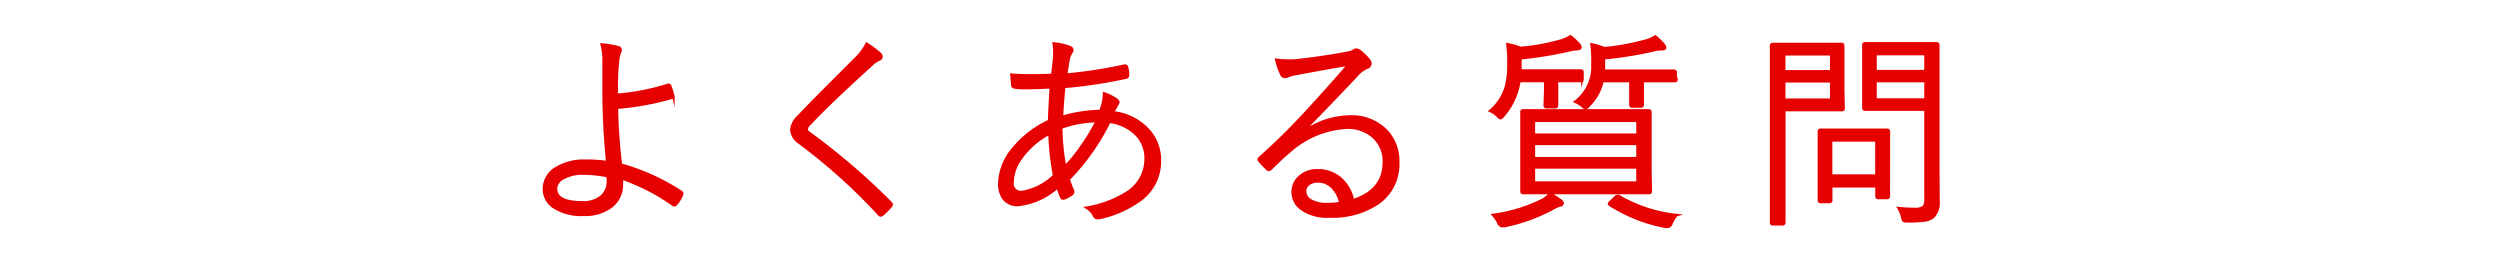
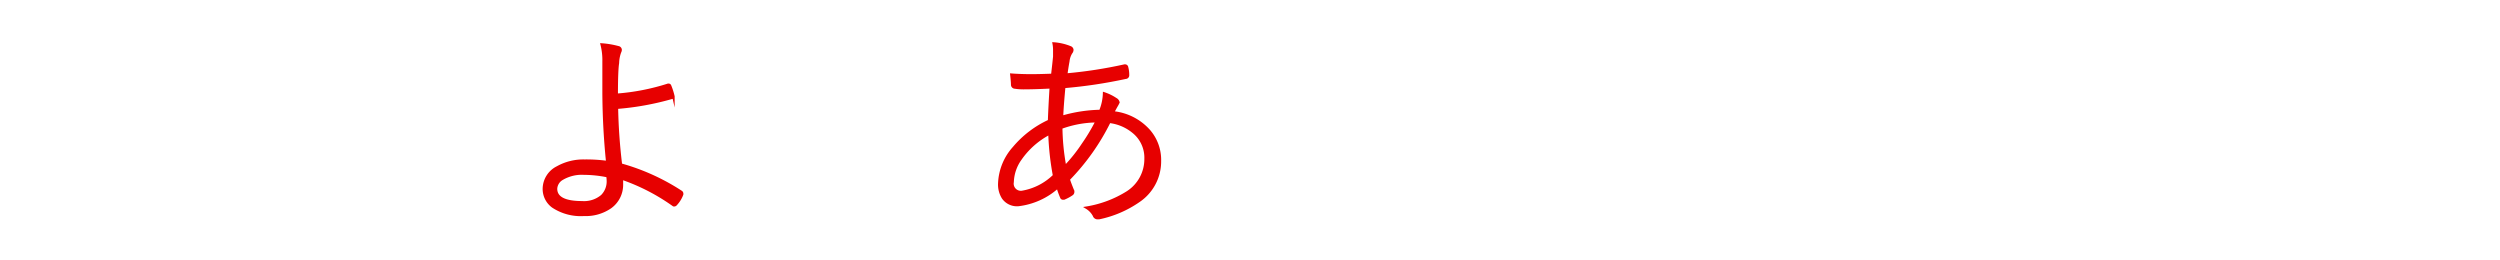
<svg xmlns="http://www.w3.org/2000/svg" id="レイヤー_2" data-name="レイヤー 2" viewBox="0 0 250 26" preserveAspectRatio="none" width="250" height="26">
  <defs>
    <style>.cls-1{fill:#e70000;stroke:#e70000;stroke-miterlimit:10;stroke-width:0.25px;}.cls-2{fill:none;}</style>
  </defs>
  <title>page_title_faq</title>
  <path class="cls-1" d="M233.92,418.87a22.15,22.15,0,0,0,5.14-1h0.06a0.15,0.15,0,0,1,.13.09,6.72,6.72,0,0,1,.34,1.07V419a0.16,0.16,0,0,1-.13.16,27.89,27.89,0,0,1-5.52,1,55,55,0,0,0,.4,5.69,21.61,21.61,0,0,1,6,2.71,0.22,0.22,0,0,1,.12.17,0.33,0.33,0,0,1,0,.1,3,3,0,0,1-.62,1,0.22,0.22,0,0,1-.13.08,0.19,0.19,0,0,1-.1,0,20.22,20.22,0,0,0-5.17-2.67c0,0.23,0,.42,0,0.58a2.76,2.76,0,0,1-1.14,2.29,4.33,4.33,0,0,1-2.65.76,5.06,5.06,0,0,1-3.11-.82,2.18,2.18,0,0,1-.9-1.8,2.42,2.42,0,0,1,1.35-2.12,5.29,5.29,0,0,1,2.72-.67,15.21,15.21,0,0,1,2.27.14q-0.34-3.26-.37-6.82l0-3.22a6.36,6.36,0,0,0-.19-1.72,8.58,8.58,0,0,1,1.66.28,0.27,0.27,0,0,1,.23.26,0.48,0.48,0,0,1-.06.21,3.41,3.41,0,0,0-.21,1.1Q233.92,416.41,233.92,418.87ZM233,427a12,12,0,0,0-2.36-.25,3.86,3.86,0,0,0-2.15.51,1.22,1.22,0,0,0-.64,1q0,1.36,2.6,1.36a2.77,2.77,0,0,0,2-.64,2.05,2.05,0,0,0,.59-1.55A4,4,0,0,0,233,427Z" transform="translate(-172.25 -409.39)" />
-   <path class="cls-1" d="M258.91,413.77a8.77,8.77,0,0,1,1.35,1,0.43,0.43,0,0,1,.14.28,0.32,0.32,0,0,1-.21.28,2.75,2.75,0,0,0-.78.54q-4.35,3.95-6.19,5.93a0.79,0.79,0,0,0-.3.52,0.5,0.5,0,0,0,.28.38,68.46,68.46,0,0,1,8.09,6.93,0.42,0.42,0,0,1,.13.21,0.38,0.38,0,0,1-.11.21,8.55,8.55,0,0,1-.79.79,0.4,0.4,0,0,1-.21.1,0.27,0.27,0,0,1-.19-0.14,57.48,57.48,0,0,0-7.92-7.12,1.74,1.74,0,0,1-.82-1.32,2.14,2.14,0,0,1,.74-1.36q1.06-1.13,3.07-3.14l2.79-2.79A5.39,5.39,0,0,0,258.91,413.77Z" transform="translate(-172.25 -409.39)" />
  <path class="cls-1" d="M277.62,413.74a5.39,5.39,0,0,1,1.65.38,0.3,0.3,0,0,1,.21.25,0.48,0.48,0,0,1-.12.3,2,2,0,0,0-.28.84q-0.13.71-.21,1.34a45.19,45.19,0,0,0,5.83-.9h0.08a0.19,0.19,0,0,1,.17.16,3,3,0,0,1,.1.79,0.24,0.24,0,0,1-.24.26,48.07,48.07,0,0,1-6.14.92q-0.19,2-.22,3a14.63,14.63,0,0,1,3.83-.59,4.91,4.91,0,0,0,.38-1.76,4.81,4.81,0,0,1,1.17.57,0.49,0.49,0,0,1,.26.33,4.62,4.62,0,0,1-.23.42l-0.17.31-0.14.27a5.54,5.54,0,0,1,3.62,1.85,4.45,4.45,0,0,1,1.07,3,4.77,4.77,0,0,1-2.09,4,10.8,10.8,0,0,1-4,1.72l-0.17,0a0.37,0.37,0,0,1-.33-0.26,2,2,0,0,0-.74-0.78,11,11,0,0,0,4.1-1.55,3.94,3.94,0,0,0,1.8-3.34,3.3,3.3,0,0,0-1.25-2.7,4.57,4.57,0,0,0-2.37-1,22.44,22.44,0,0,1-4.07,5.75q0.07,0.27.44,1.18a0.32,0.32,0,0,1,0,.12,0.27,0.27,0,0,1-.13.2,4.11,4.11,0,0,1-.78.42l-0.12,0a0.17,0.17,0,0,1-.15-0.13,8.35,8.35,0,0,1-.36-1,7.14,7.14,0,0,1-3.95,1.78,1.7,1.7,0,0,1-1.52-.72,2.49,2.49,0,0,1-.37-1.43,5.64,5.64,0,0,1,1.45-3.57,10.11,10.11,0,0,1,3.53-2.69q0.05-1.35.17-3.36-1.62.08-2.58,0.08a5.58,5.58,0,0,1-1-.06,0.28,0.28,0,0,1-.28-0.28q0-.27-0.08-1,0.92,0.07,2,.07,0.84,0,2.09-.05,0.15-1.3.2-1.83,0-.32,0-0.56A3.56,3.56,0,0,0,277.62,413.74Zm-0.42,9a8.07,8.07,0,0,0-2.9,2.55,4.17,4.17,0,0,0-.79,2.3,0.84,0.84,0,0,0,.92,1,6,6,0,0,0,3.23-1.64A27.7,27.7,0,0,1,277.2,422.76Zm1.56,3.31a15.72,15.72,0,0,0,1.8-2.26,18.61,18.61,0,0,0,1.36-2.28,10.54,10.54,0,0,0-3.55.65A22.62,22.62,0,0,0,278.76,426.07Z" transform="translate(-172.25 -409.39)" />
-   <path class="cls-1" d="M307.1,415.85q-1.71.27-5.25,0.94a3.85,3.85,0,0,0-.74.19,1,1,0,0,1-.39.1,0.38,0.38,0,0,1-.34-0.26,6.77,6.77,0,0,1-.5-1.45,7.77,7.77,0,0,0,1,.07,7.93,7.93,0,0,0,.81,0q2.77-.29,5.23-0.76a1.91,1.91,0,0,0,.65-0.19,0.59,0.59,0,0,1,.3-0.14,0.7,0.7,0,0,1,.38.16,5.56,5.56,0,0,1,.9.88,0.59,0.59,0,0,1,.14.36,0.42,0.42,0,0,1-.32.4,2.63,2.63,0,0,0-1,.74q-2.83,3-5.37,5.58l0.06,0.06a8.27,8.27,0,0,1,4.52-1.49,4.86,4.86,0,0,1,3.74,1.45,4.44,4.44,0,0,1,1.15,3.16,4.73,4.73,0,0,1-2,4.05,8.14,8.14,0,0,1-4.89,1.34,4.35,4.35,0,0,1-2.89-.83,2.06,2.06,0,0,1-.77-1.65,2,2,0,0,1,.76-1.56,2.56,2.56,0,0,1,1.7-.58,3.42,3.42,0,0,1,2.46.94,4,4,0,0,1,1.11,2.06q3.08-1,3.08-3.81a3.23,3.23,0,0,0-1.2-2.65,3.8,3.8,0,0,0-2.44-.8,9.27,9.27,0,0,0-5.77,2.37q-0.57.45-1.85,1.71a0.39,0.39,0,0,1-.25.14,0.25,0.25,0,0,1-.17-0.1,9.3,9.3,0,0,1-.78-0.83,0.19,0.19,0,0,1-.05-0.12,0.3,0.3,0,0,1,.13-0.19,64.64,64.64,0,0,0,4.75-4.69Q305.73,417.47,307.1,415.85Zm-0.82,13.84a3,3,0,0,0-.85-1.61,2,2,0,0,0-1.39-.55,1.49,1.49,0,0,0-.94.29,0.85,0.85,0,0,0-.34.7,1.07,1.07,0,0,0,.63.94,3.09,3.09,0,0,0,1.54.34A8.09,8.09,0,0,0,306.28,429.69Z" transform="translate(-172.25 -409.39)" />
-   <path class="cls-1" d="M330.51,417.33a0.15,0.15,0,0,1-.16.16l-2.3,0h-0.1v1l0,1.43a0.16,0.16,0,0,1-.16.19h-0.9a0.16,0.16,0,0,1-.17-0.19l0.05-1.43v-1h-2.58a6.81,6.81,0,0,1-1.6,3.48,0.57,0.57,0,0,1-.28.24,0.68,0.68,0,0,1-.31-0.23,2.73,2.73,0,0,0-.74-0.5,5,5,0,0,0,1.58-2.41,8.33,8.33,0,0,0,.25-2.25,13.5,13.5,0,0,0-.1-2,6.1,6.1,0,0,1,1.3.36,20.15,20.15,0,0,0,4-.72,3.44,3.44,0,0,0,1-.44,5.27,5.27,0,0,1,.84.78,0.59,0.59,0,0,1,.17.32c0,0.1-.09.16-0.28,0.18a5.1,5.1,0,0,0-.73.1,38.94,38.94,0,0,1-5,.82v1.22h3.75l2.3,0a0.15,0.15,0,0,1,.16.16v0.76Zm-2,12.38a0.25,0.25,0,0,1-.24.22,2.31,2.31,0,0,0-.62.26A17.5,17.5,0,0,1,322.7,432l-0.28,0a0.5,0.5,0,0,1-.35-0.36,3.51,3.51,0,0,0-.52-0.76,15.36,15.36,0,0,0,5-1.53,3.39,3.39,0,0,0,.72-0.59,8.5,8.5,0,0,1,1,.64A0.34,0.34,0,0,1,328.47,429.71Zm8.82-1.18a0.15,0.15,0,0,1-.16.16l-3,0h-6.65l-2.94,0a0.15,0.15,0,0,1-.18-0.16l0-2.12v-3.67l0-2.15a0.15,0.15,0,0,1,.18-0.16l2.94,0h6.67l2.94,0a0.15,0.15,0,0,1,.16.16l0,2.15v3.67ZM336,422.86v-1.39H325.64v1.39H336Zm0,2.35v-1.43H325.64v1.43H336Zm0,2.44v-1.52H325.64v1.52H336Zm3.9-10.31a0.15,0.15,0,0,1-.17.16l-2.56,0h-0.65v0.92l0,1.45a0.15,0.15,0,0,1-.16.17h-0.91a0.15,0.15,0,0,1-.16-0.17l0-1.45v-0.92h-2.79a4.87,4.87,0,0,1-1.38,2.47,0.73,0.73,0,0,1-.32.24,0.83,0.83,0,0,1-.32-0.21,2.68,2.68,0,0,0-.71-0.44,4.35,4.35,0,0,0,1.72-3.73,12,12,0,0,0-.09-2,7.38,7.38,0,0,1,1.3.38,23.89,23.89,0,0,0,4.14-.76,3.38,3.38,0,0,0,.94-0.42,6.72,6.72,0,0,1,.84.82,0.51,0.51,0,0,1,.14.3c0,0.11-.09.16-0.26,0.16a4,4,0,0,0-.77.08,36,36,0,0,1-5.09.82V416a3.65,3.65,0,0,1,0,.46h4.45l2.56,0a0.15,0.15,0,0,1,.17.16v0.76Zm0,13.57a3.39,3.39,0,0,0-.49.78,0.48,0.48,0,0,1-.34.38l-0.29,0a15.76,15.76,0,0,1-5.53-2.18,0.17,0.17,0,0,1-.1-0.12,0.38,0.38,0,0,1,.15-0.2l0.46-.44a0.4,0.4,0,0,1,.23-0.14,0.26,0.26,0,0,1,.12,0A14.46,14.46,0,0,0,339.93,430.9Z" transform="translate(-172.25 -409.39)" />
-   <path class="cls-1" d="M356.61,420.24a0.15,0.15,0,0,1-.16.16l-2.1,0h-3.67v6.89l0,4.37a0.15,0.15,0,0,1-.16.16h-1a0.15,0.15,0,0,1-.16-0.16l0-4.37v-8.93l0-4.41a0.15,0.15,0,0,1,.16-0.16l2.38,0h2.41l2.1,0a0.15,0.15,0,0,1,.16.16l0,1.93v2.46Zm-1.24-3.72v-1.7h-4.7v1.7h4.7Zm0,2.84v-1.84h-4.7v1.84h4.7Zm5.76,9.66a0.15,0.15,0,0,1-.17.17h-0.88a0.16,0.16,0,0,1-.18-0.17v-1h-4.53v1.4a0.15,0.15,0,0,1-.16.17h-0.9a0.15,0.15,0,0,1-.17-0.17l0-3.33v-1.48l0-2.08a0.15,0.15,0,0,1,.16-0.16l2.16,0h2.36l2.16,0a0.15,0.15,0,0,1,.16.16l0,1.72v1.58Zm-1.24-2.07v-3.52h-4.53v3.52h4.53Zm6.21,2.55a2,2,0,0,1-.54,1.6,1.76,1.76,0,0,1-.9.35,14.06,14.06,0,0,1-1.7.07,0.61,0.61,0,0,1-.36-0.06,1,1,0,0,1-.12-0.34,3.38,3.38,0,0,0-.38-0.92,14.42,14.42,0,0,0,1.59.08,1.34,1.34,0,0,0,.94-0.23,1.25,1.25,0,0,0,.17-0.79v-8.9h-3.75l-2.28,0a0.15,0.15,0,0,1-.18-0.16l0-1.81v-2.71l0-1.8a0.15,0.15,0,0,1,.18-0.16l2.28,0h2.59l2.28,0a0.15,0.15,0,0,1,.16.16l0,3v9.54Zm-1.3-13v-1.7h-5v1.7h5Zm0,2.84v-1.84h-5v1.84h5Z" transform="translate(-172.25 -409.39)" />
  <rect class="cls-2" width="250" height="26" />
</svg>